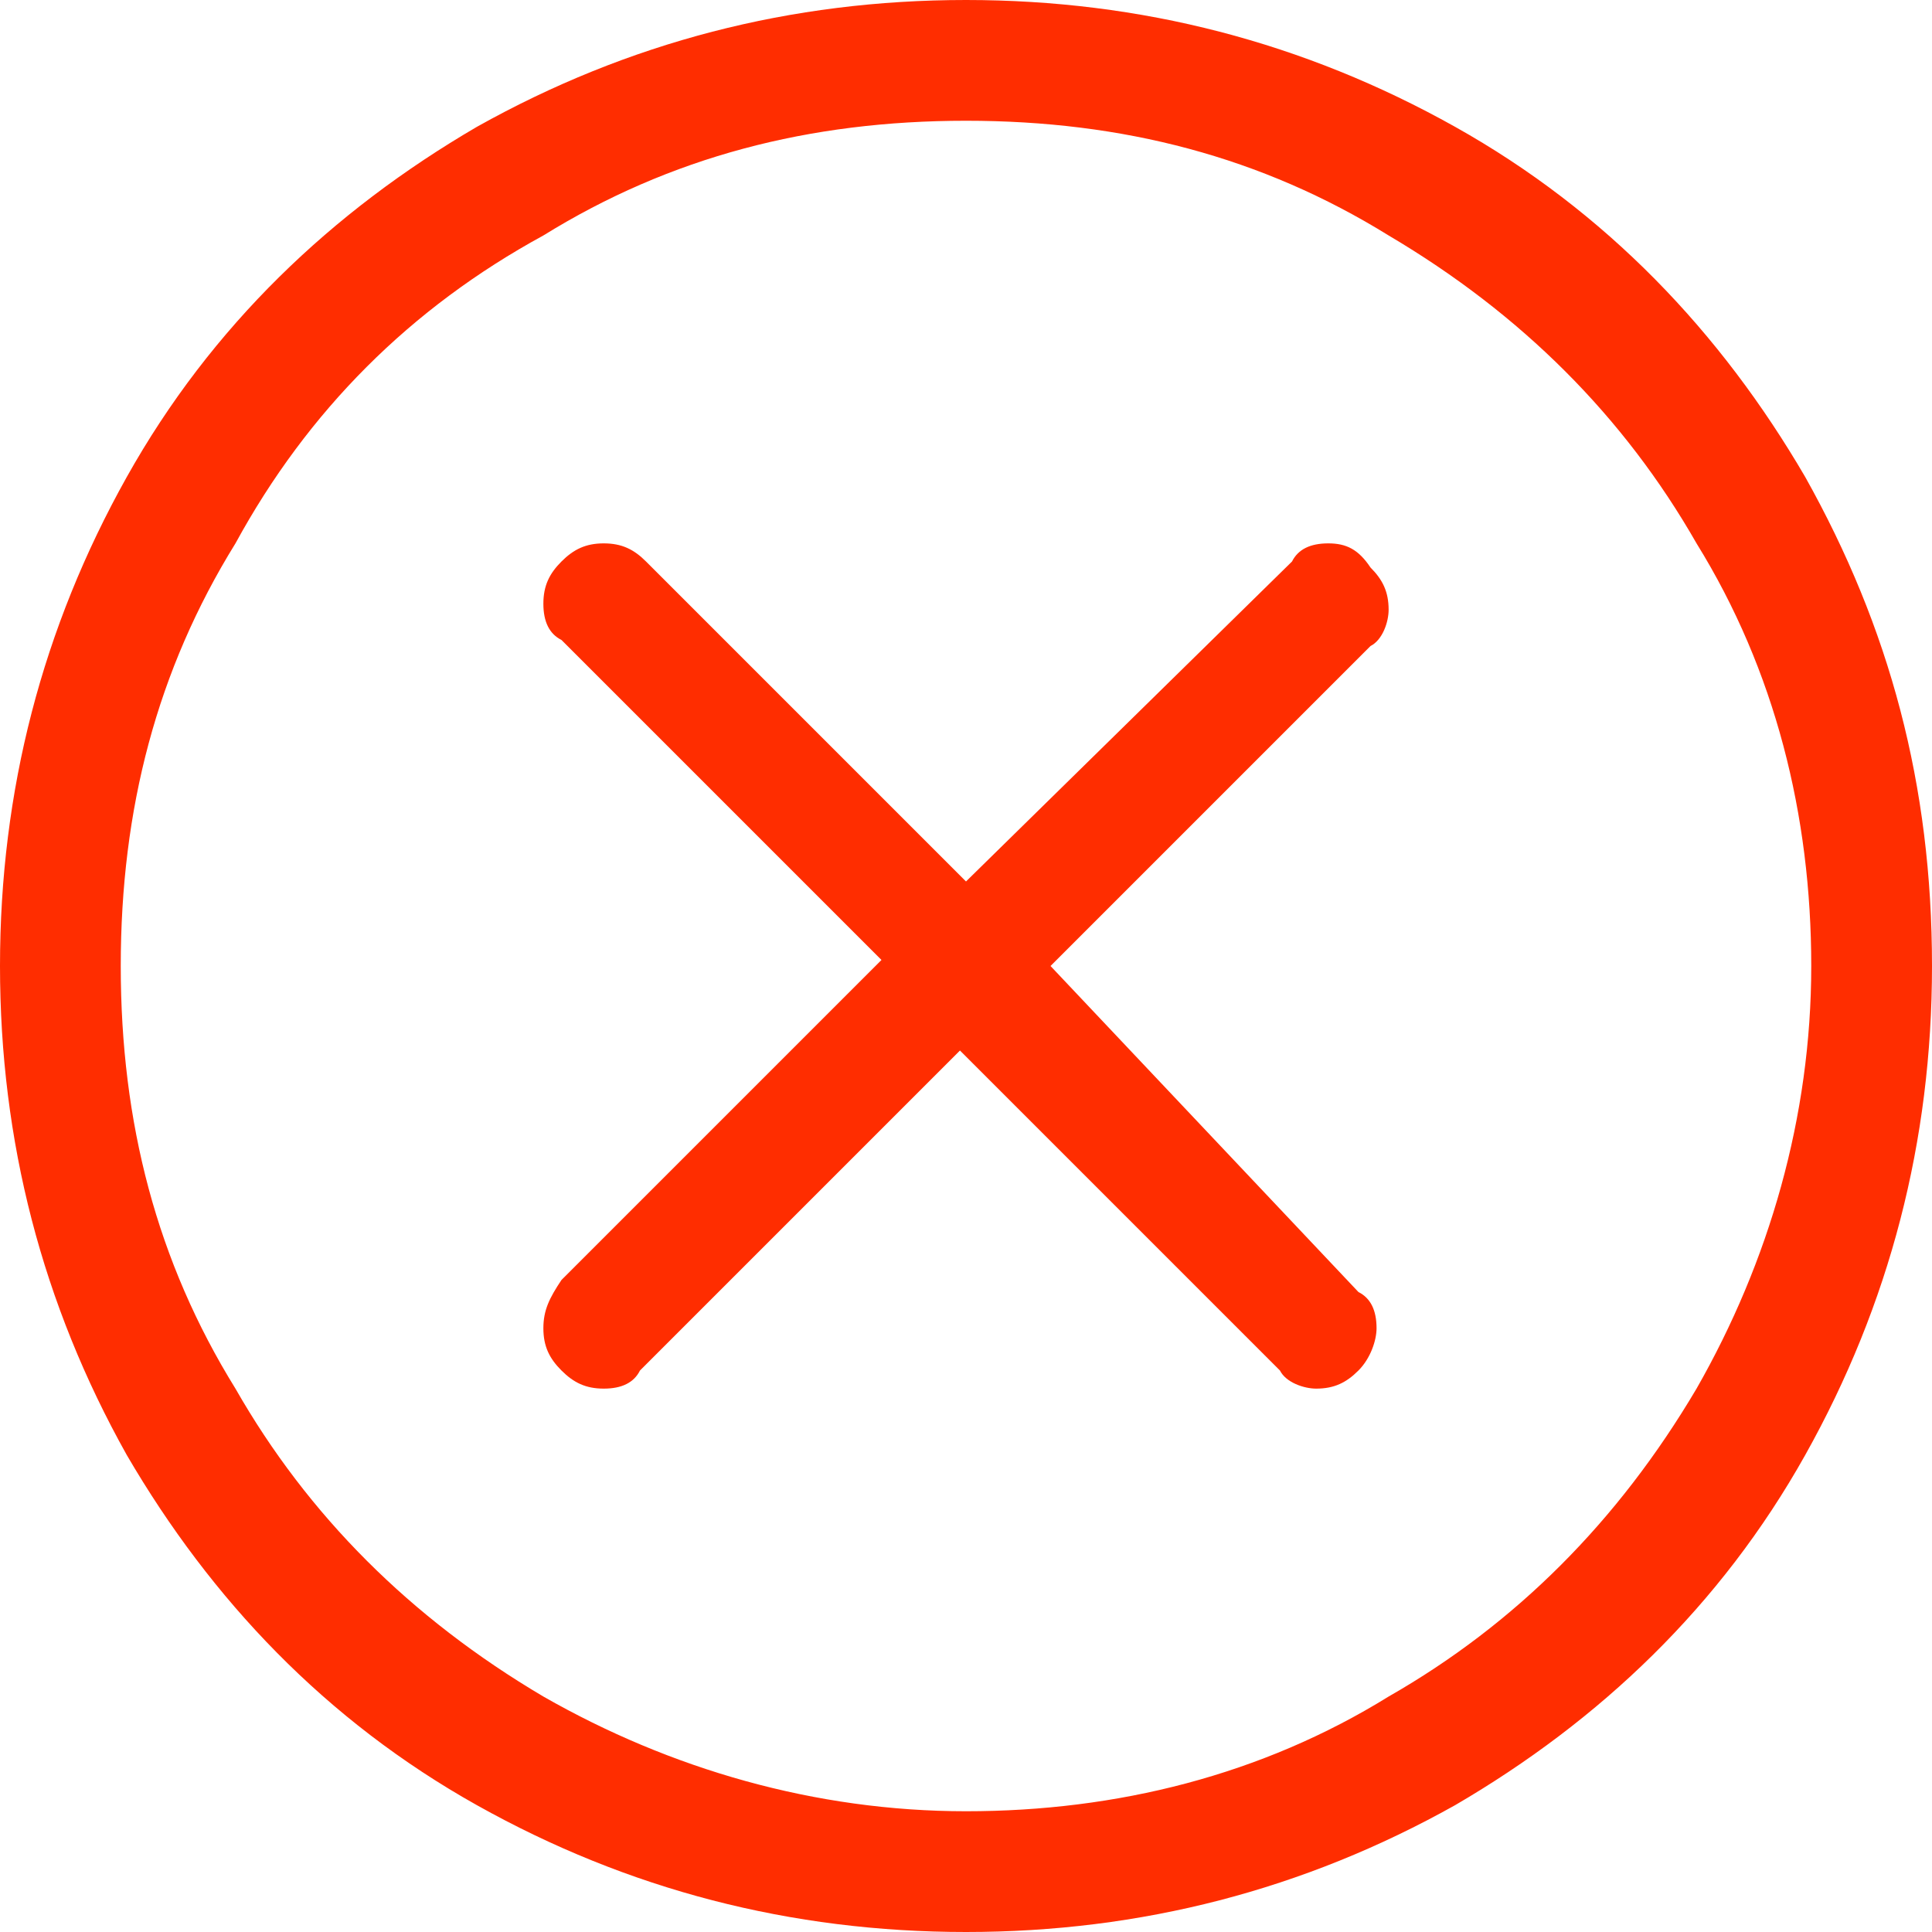
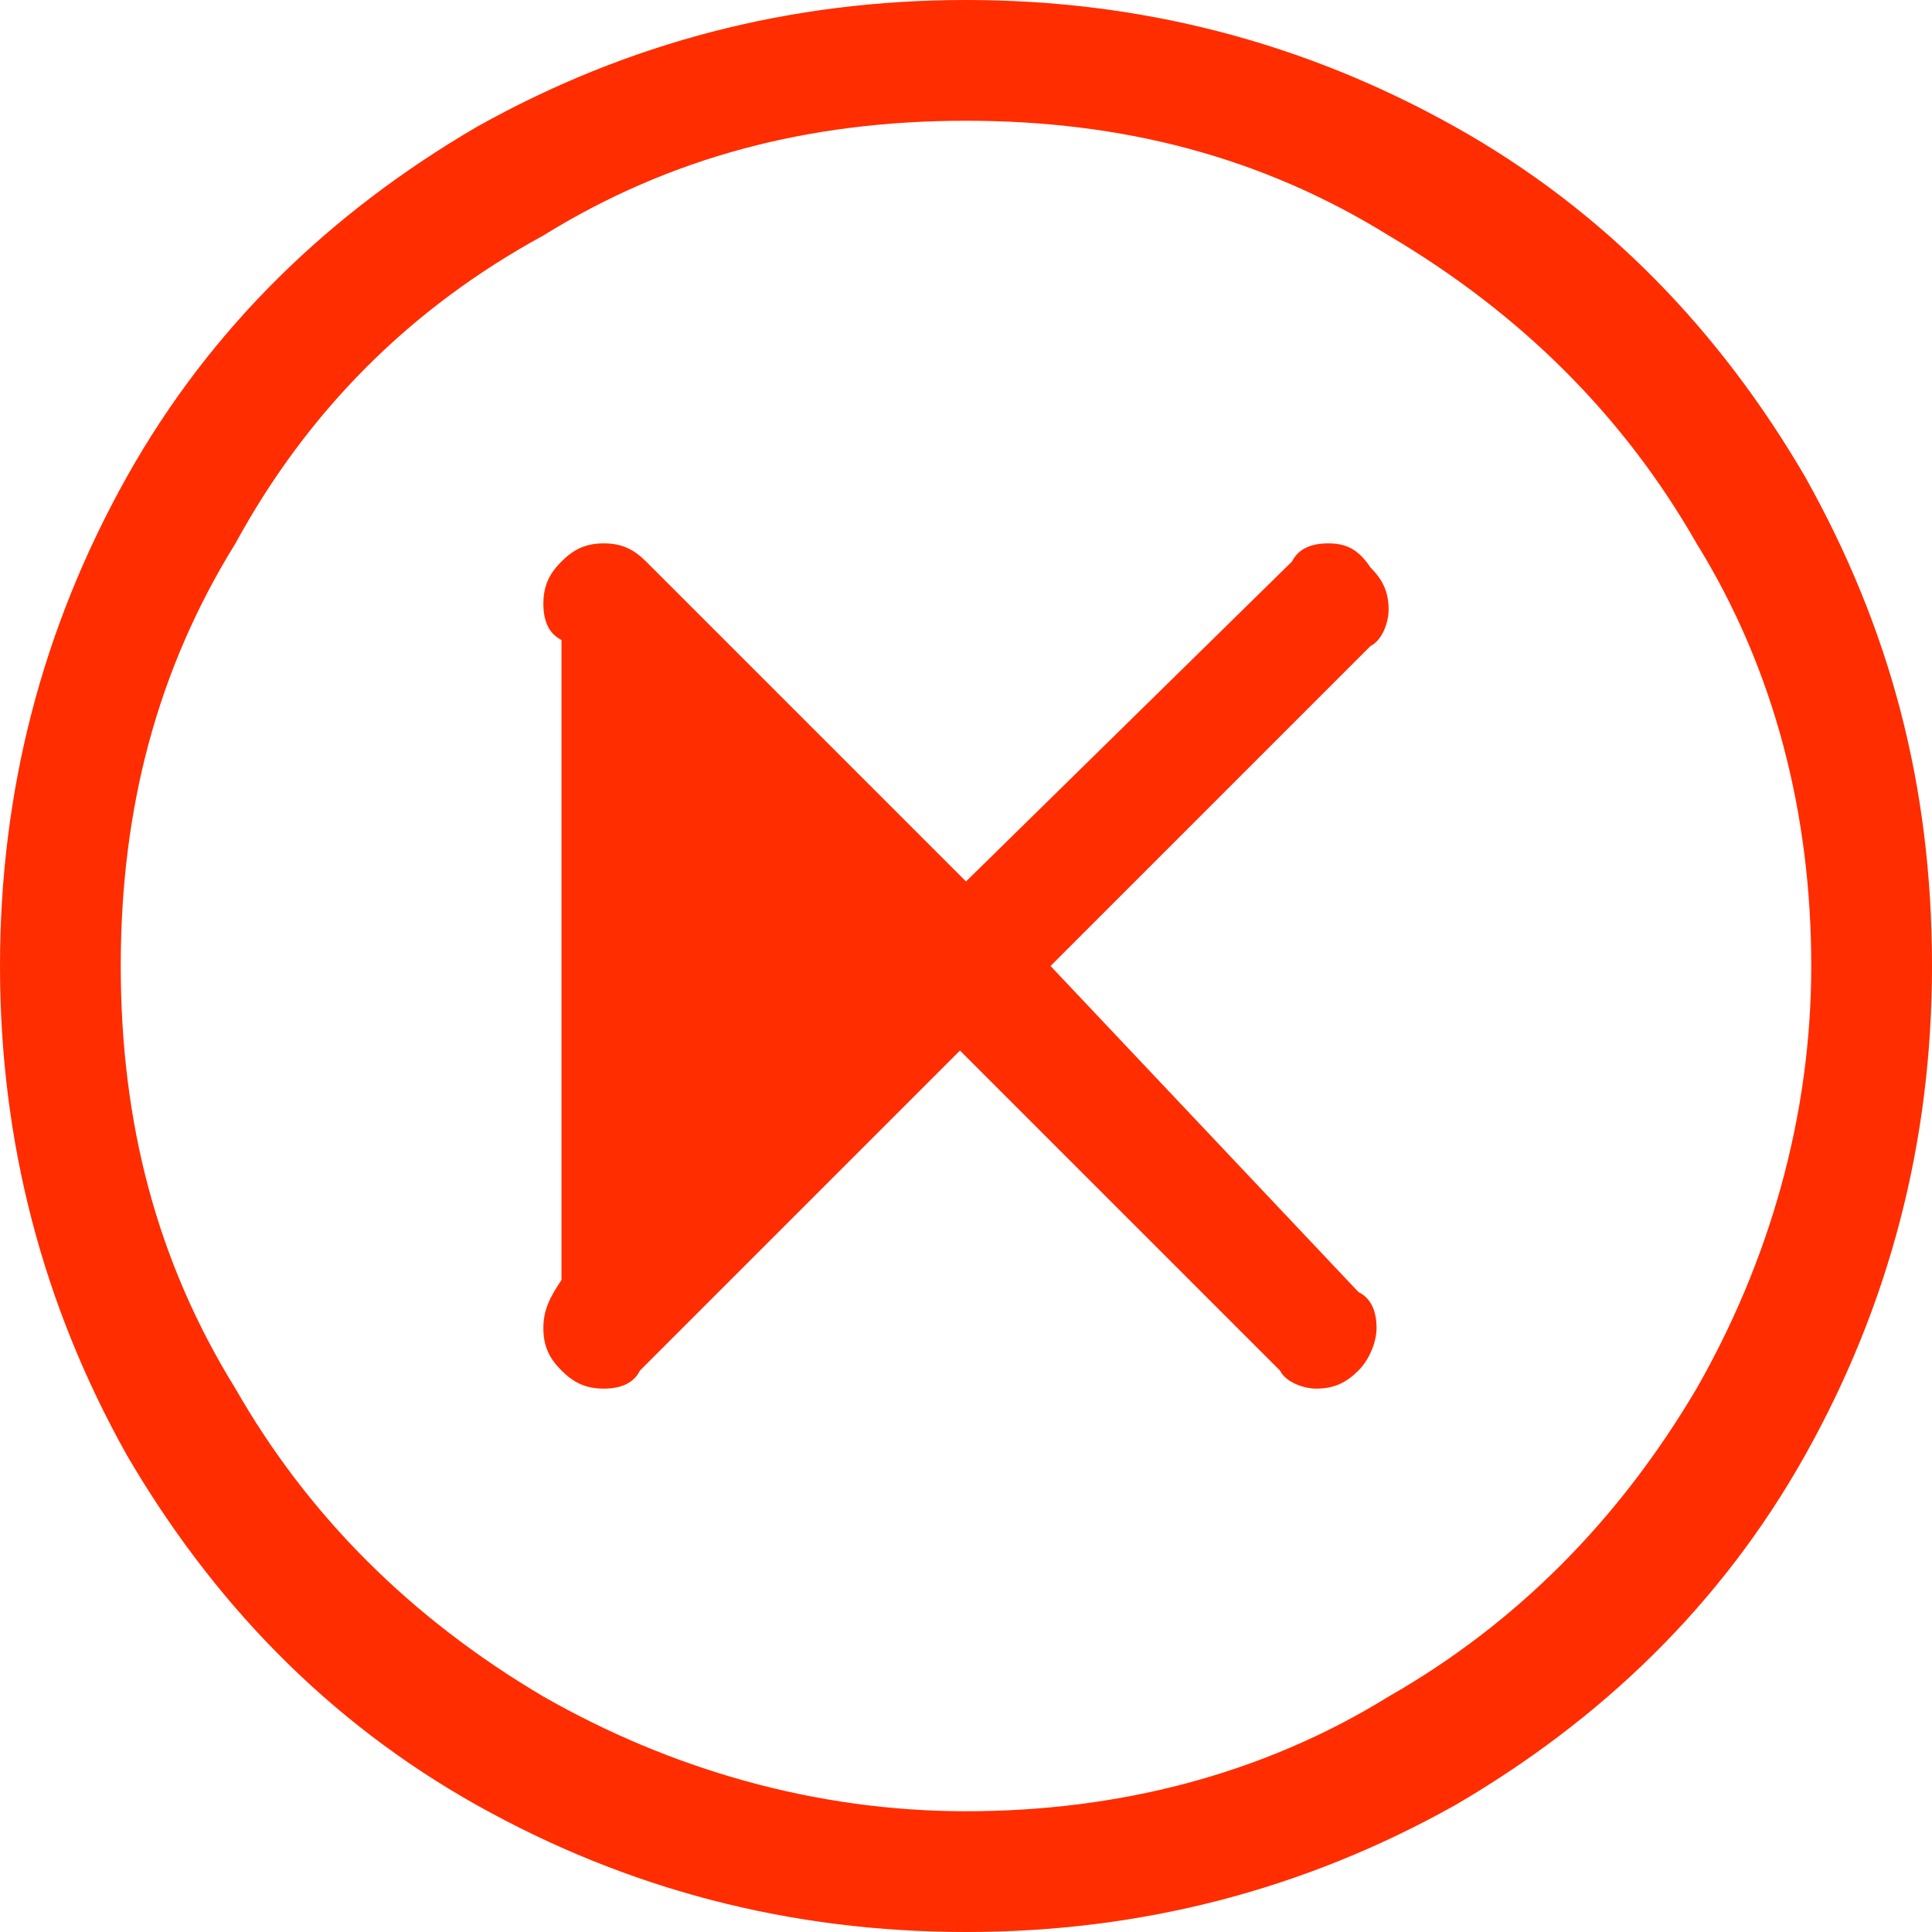
<svg xmlns="http://www.w3.org/2000/svg" version="1.1" width="24px" height="24px">
  <g transform="matrix(1 0 0 1 -942 -2236 )">
-     <path d="M 12 24  C 9.825 24  7.8 23.475  5.925 22.425  C 4.05 21.375  2.625 19.875  1.575 18.075  C 0.525 16.2  0 14.175  0 12  C 0 9.825  0.525 7.8  1.575 5.925  C 2.625 4.05  4.125 2.625  5.925 1.575  C 7.8 0.525  9.825 0  12 0  C 14.175 0  16.2 0.525  18.075 1.575  C 19.95 2.625  21.375 4.125  22.425 5.925  C 23.475 7.8  24 9.75  24 12  C 24 14.175  23.475 16.2  22.425 18.075  C 21.375 19.95  19.875 21.375  18.075 22.425  C 16.2 23.475  14.175 24  12 24  Z M 12 22.5  C 13.875 22.5  15.675 22.05  17.25 21.075  C 18.825 20.175  20.1 18.9  21.075 17.25  C 21.975 15.675  22.5 13.875  22.5 12  C 22.5 10.125  22.05 8.325  21.075 6.75  C 20.175 5.175  18.9 3.9  17.25 2.925  C 15.675 1.95  13.95 1.5  12 1.5  C 10.05 1.5  8.325 1.95  6.75 2.925  C 5.1 3.825  3.825 5.1  2.925 6.75  C 1.95 8.325  1.5 10.05  1.5 12  C 1.5 13.95  1.95 15.675  2.925 17.25  C 3.825 18.825  5.1 20.1  6.75 21.075  C 8.325 21.975  10.125 22.5  12 22.5  Z M 6.975 6.975  C 6.825 7.125  6.75 7.275  6.75 7.5  C 6.75 7.725  6.825 7.875  6.975 7.95  L 10.95 11.925  L 6.975 15.9  C 6.825 16.125  6.75 16.275  6.75 16.5  C 6.75 16.725  6.825 16.875  6.975 17.025  C 7.125 17.175  7.275 17.25  7.5 17.25  C 7.725 17.25  7.875 17.175  7.95 17.025  L 11.925 13.05  L 15.9 17.025  C 15.975 17.175  16.2 17.25  16.35 17.25  C 16.575 17.25  16.725 17.175  16.875 17.025  C 17.025 16.875  17.1 16.65  17.1 16.5  C 17.1 16.275  17.025 16.125  16.875 16.05  L 13.05 12  L 17.025 8.025  C 17.175 7.95  17.25 7.725  17.25 7.575  C 17.25 7.35  17.175 7.2  17.025 7.05  C 16.875 6.825  16.725 6.75  16.5 6.75  C 16.275 6.75  16.125 6.825  16.05 6.975  L 12 10.95  L 8.025 6.975  C 7.875 6.825  7.725 6.75  7.5 6.75  C 7.275 6.75  7.125 6.825  6.975 6.975  Z " fill-rule="nonzero" fill="#ff2d00" stroke="none" transform="matrix(1 0 0 1 942 2236 )" />
+     <path d="M 12 24  C 9.825 24  7.8 23.475  5.925 22.425  C 4.05 21.375  2.625 19.875  1.575 18.075  C 0.525 16.2  0 14.175  0 12  C 0 9.825  0.525 7.8  1.575 5.925  C 2.625 4.05  4.125 2.625  5.925 1.575  C 7.8 0.525  9.825 0  12 0  C 14.175 0  16.2 0.525  18.075 1.575  C 19.95 2.625  21.375 4.125  22.425 5.925  C 23.475 7.8  24 9.75  24 12  C 24 14.175  23.475 16.2  22.425 18.075  C 21.375 19.95  19.875 21.375  18.075 22.425  C 16.2 23.475  14.175 24  12 24  Z M 12 22.5  C 13.875 22.5  15.675 22.05  17.25 21.075  C 18.825 20.175  20.1 18.9  21.075 17.25  C 21.975 15.675  22.5 13.875  22.5 12  C 22.5 10.125  22.05 8.325  21.075 6.75  C 20.175 5.175  18.9 3.9  17.25 2.925  C 15.675 1.95  13.95 1.5  12 1.5  C 10.05 1.5  8.325 1.95  6.75 2.925  C 5.1 3.825  3.825 5.1  2.925 6.75  C 1.95 8.325  1.5 10.05  1.5 12  C 1.5 13.95  1.95 15.675  2.925 17.25  C 3.825 18.825  5.1 20.1  6.75 21.075  C 8.325 21.975  10.125 22.5  12 22.5  Z M 6.975 6.975  C 6.825 7.125  6.75 7.275  6.75 7.5  C 6.75 7.725  6.825 7.875  6.975 7.95  L 6.975 15.9  C 6.825 16.125  6.75 16.275  6.75 16.5  C 6.75 16.725  6.825 16.875  6.975 17.025  C 7.125 17.175  7.275 17.25  7.5 17.25  C 7.725 17.25  7.875 17.175  7.95 17.025  L 11.925 13.05  L 15.9 17.025  C 15.975 17.175  16.2 17.25  16.35 17.25  C 16.575 17.25  16.725 17.175  16.875 17.025  C 17.025 16.875  17.1 16.65  17.1 16.5  C 17.1 16.275  17.025 16.125  16.875 16.05  L 13.05 12  L 17.025 8.025  C 17.175 7.95  17.25 7.725  17.25 7.575  C 17.25 7.35  17.175 7.2  17.025 7.05  C 16.875 6.825  16.725 6.75  16.5 6.75  C 16.275 6.75  16.125 6.825  16.05 6.975  L 12 10.95  L 8.025 6.975  C 7.875 6.825  7.725 6.75  7.5 6.75  C 7.275 6.75  7.125 6.825  6.975 6.975  Z " fill-rule="nonzero" fill="#ff2d00" stroke="none" transform="matrix(1 0 0 1 942 2236 )" />
  </g>
</svg>